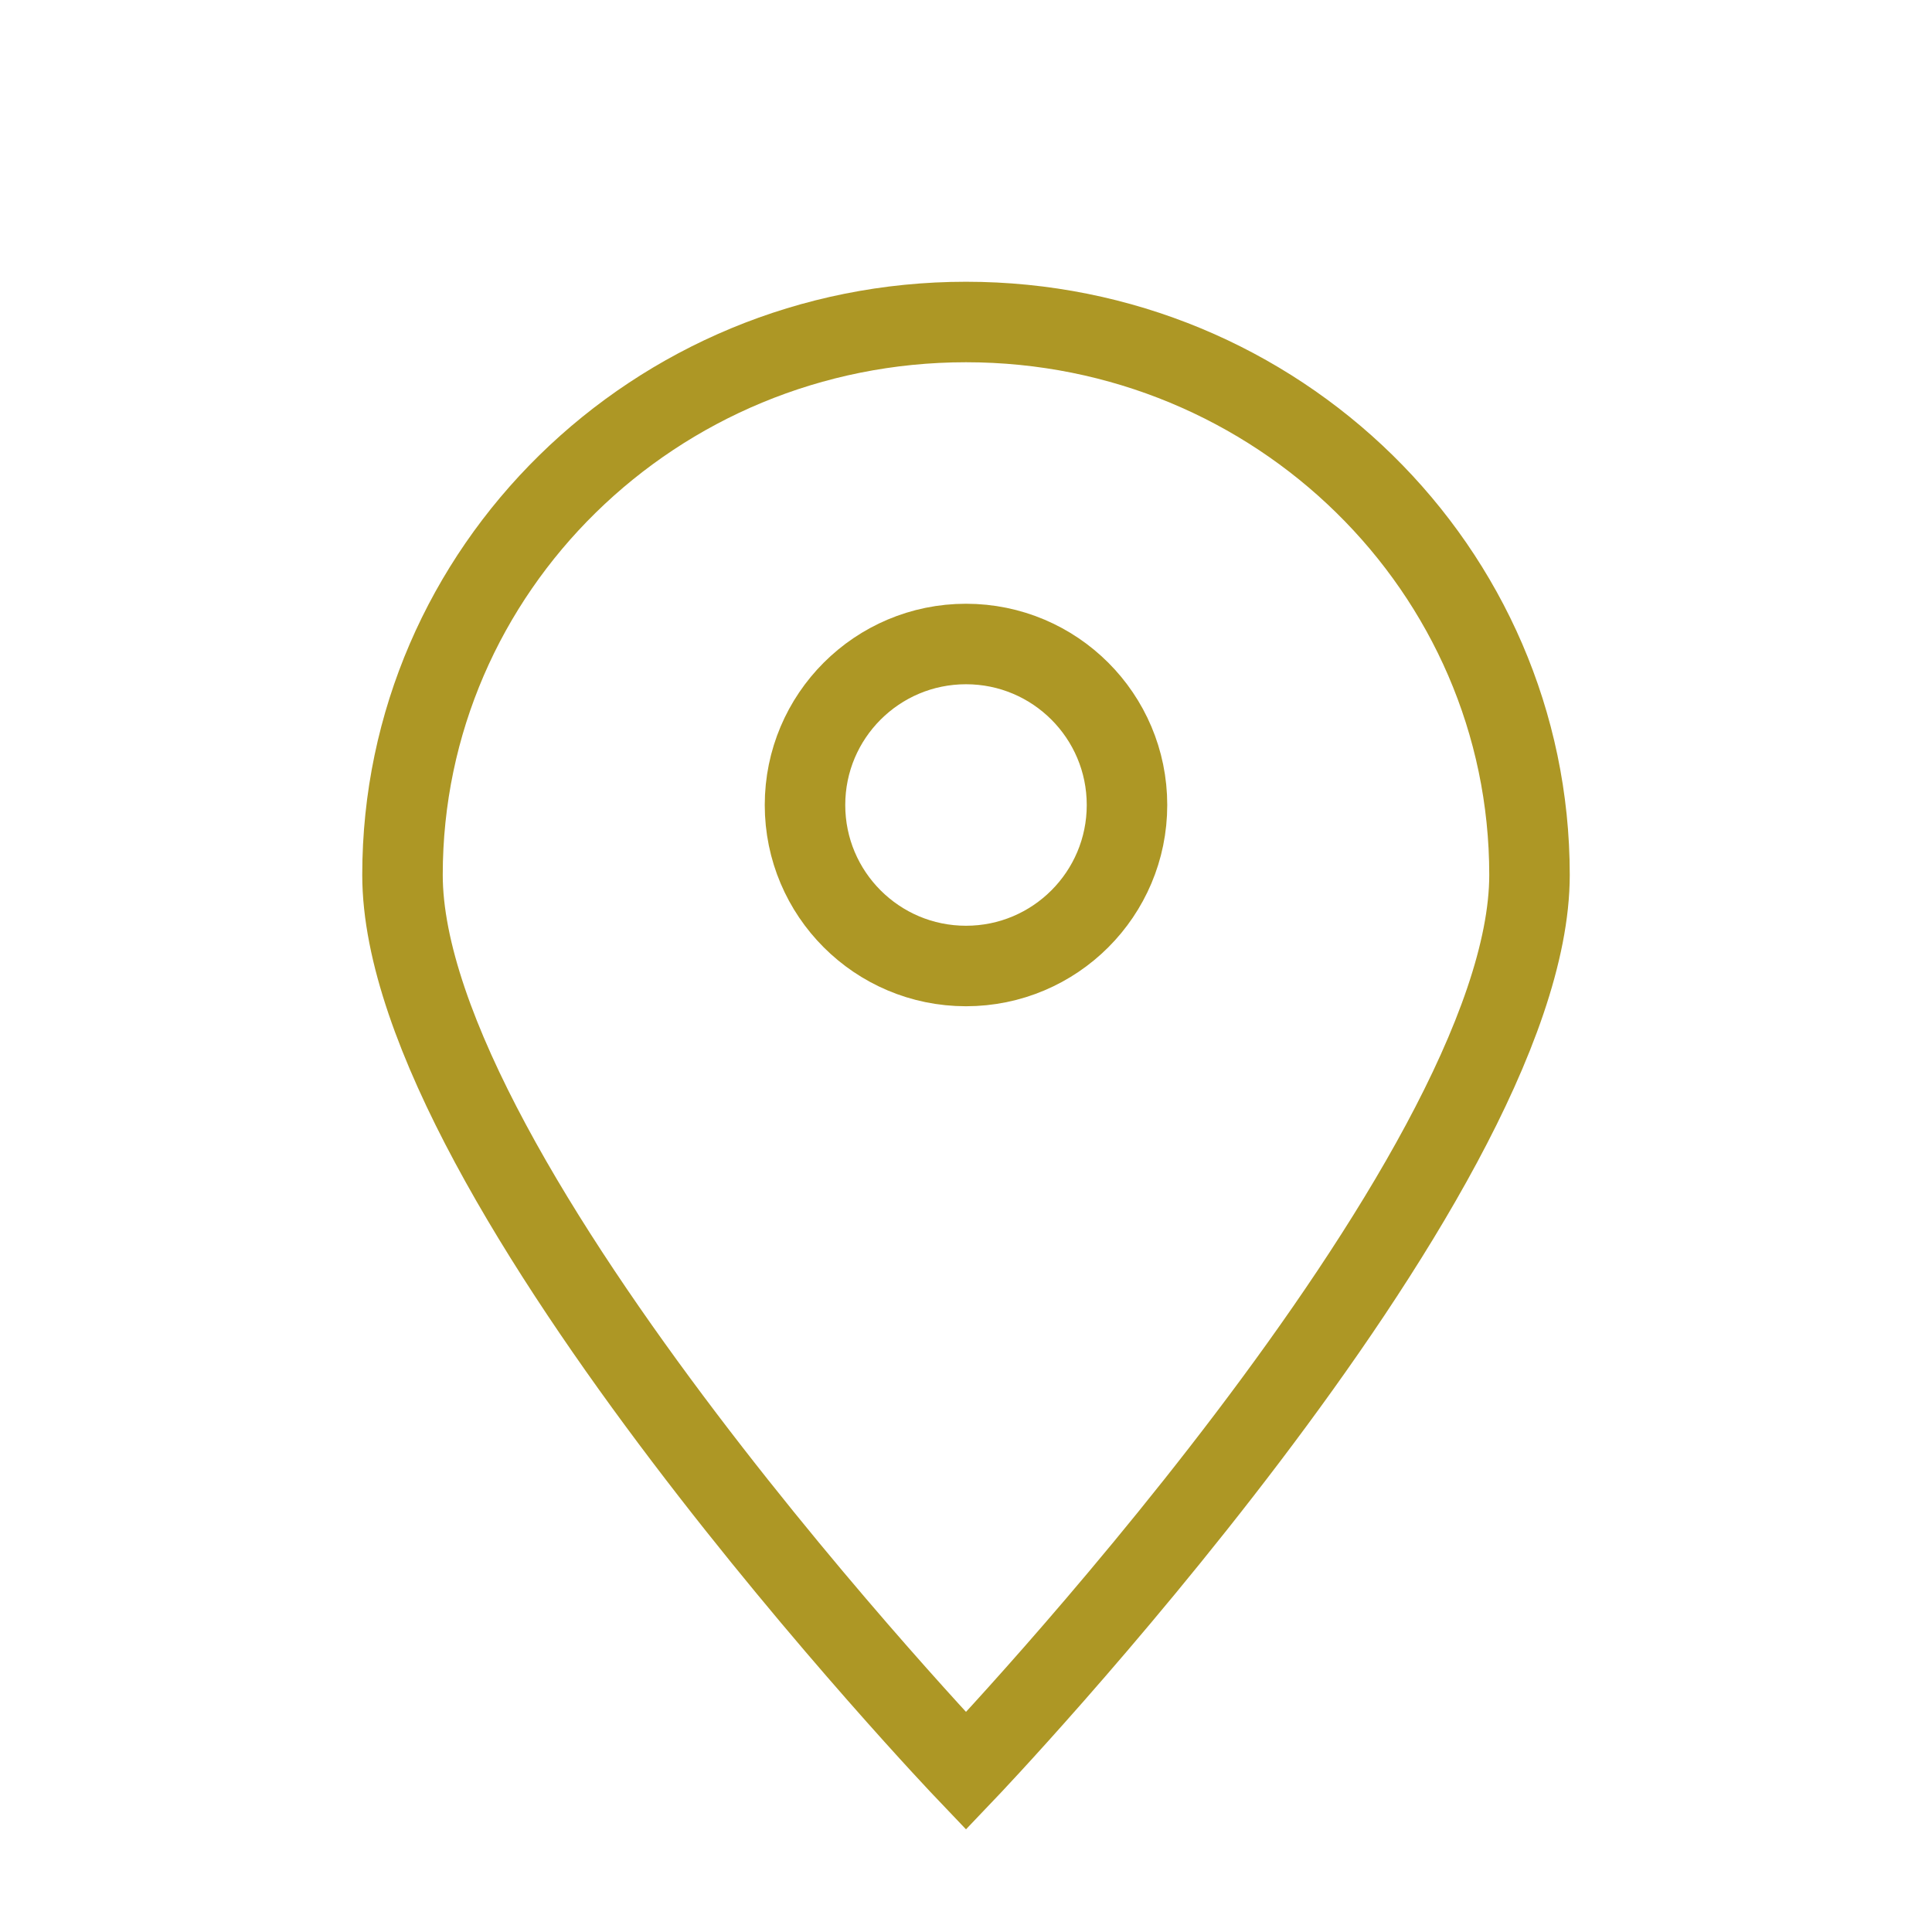
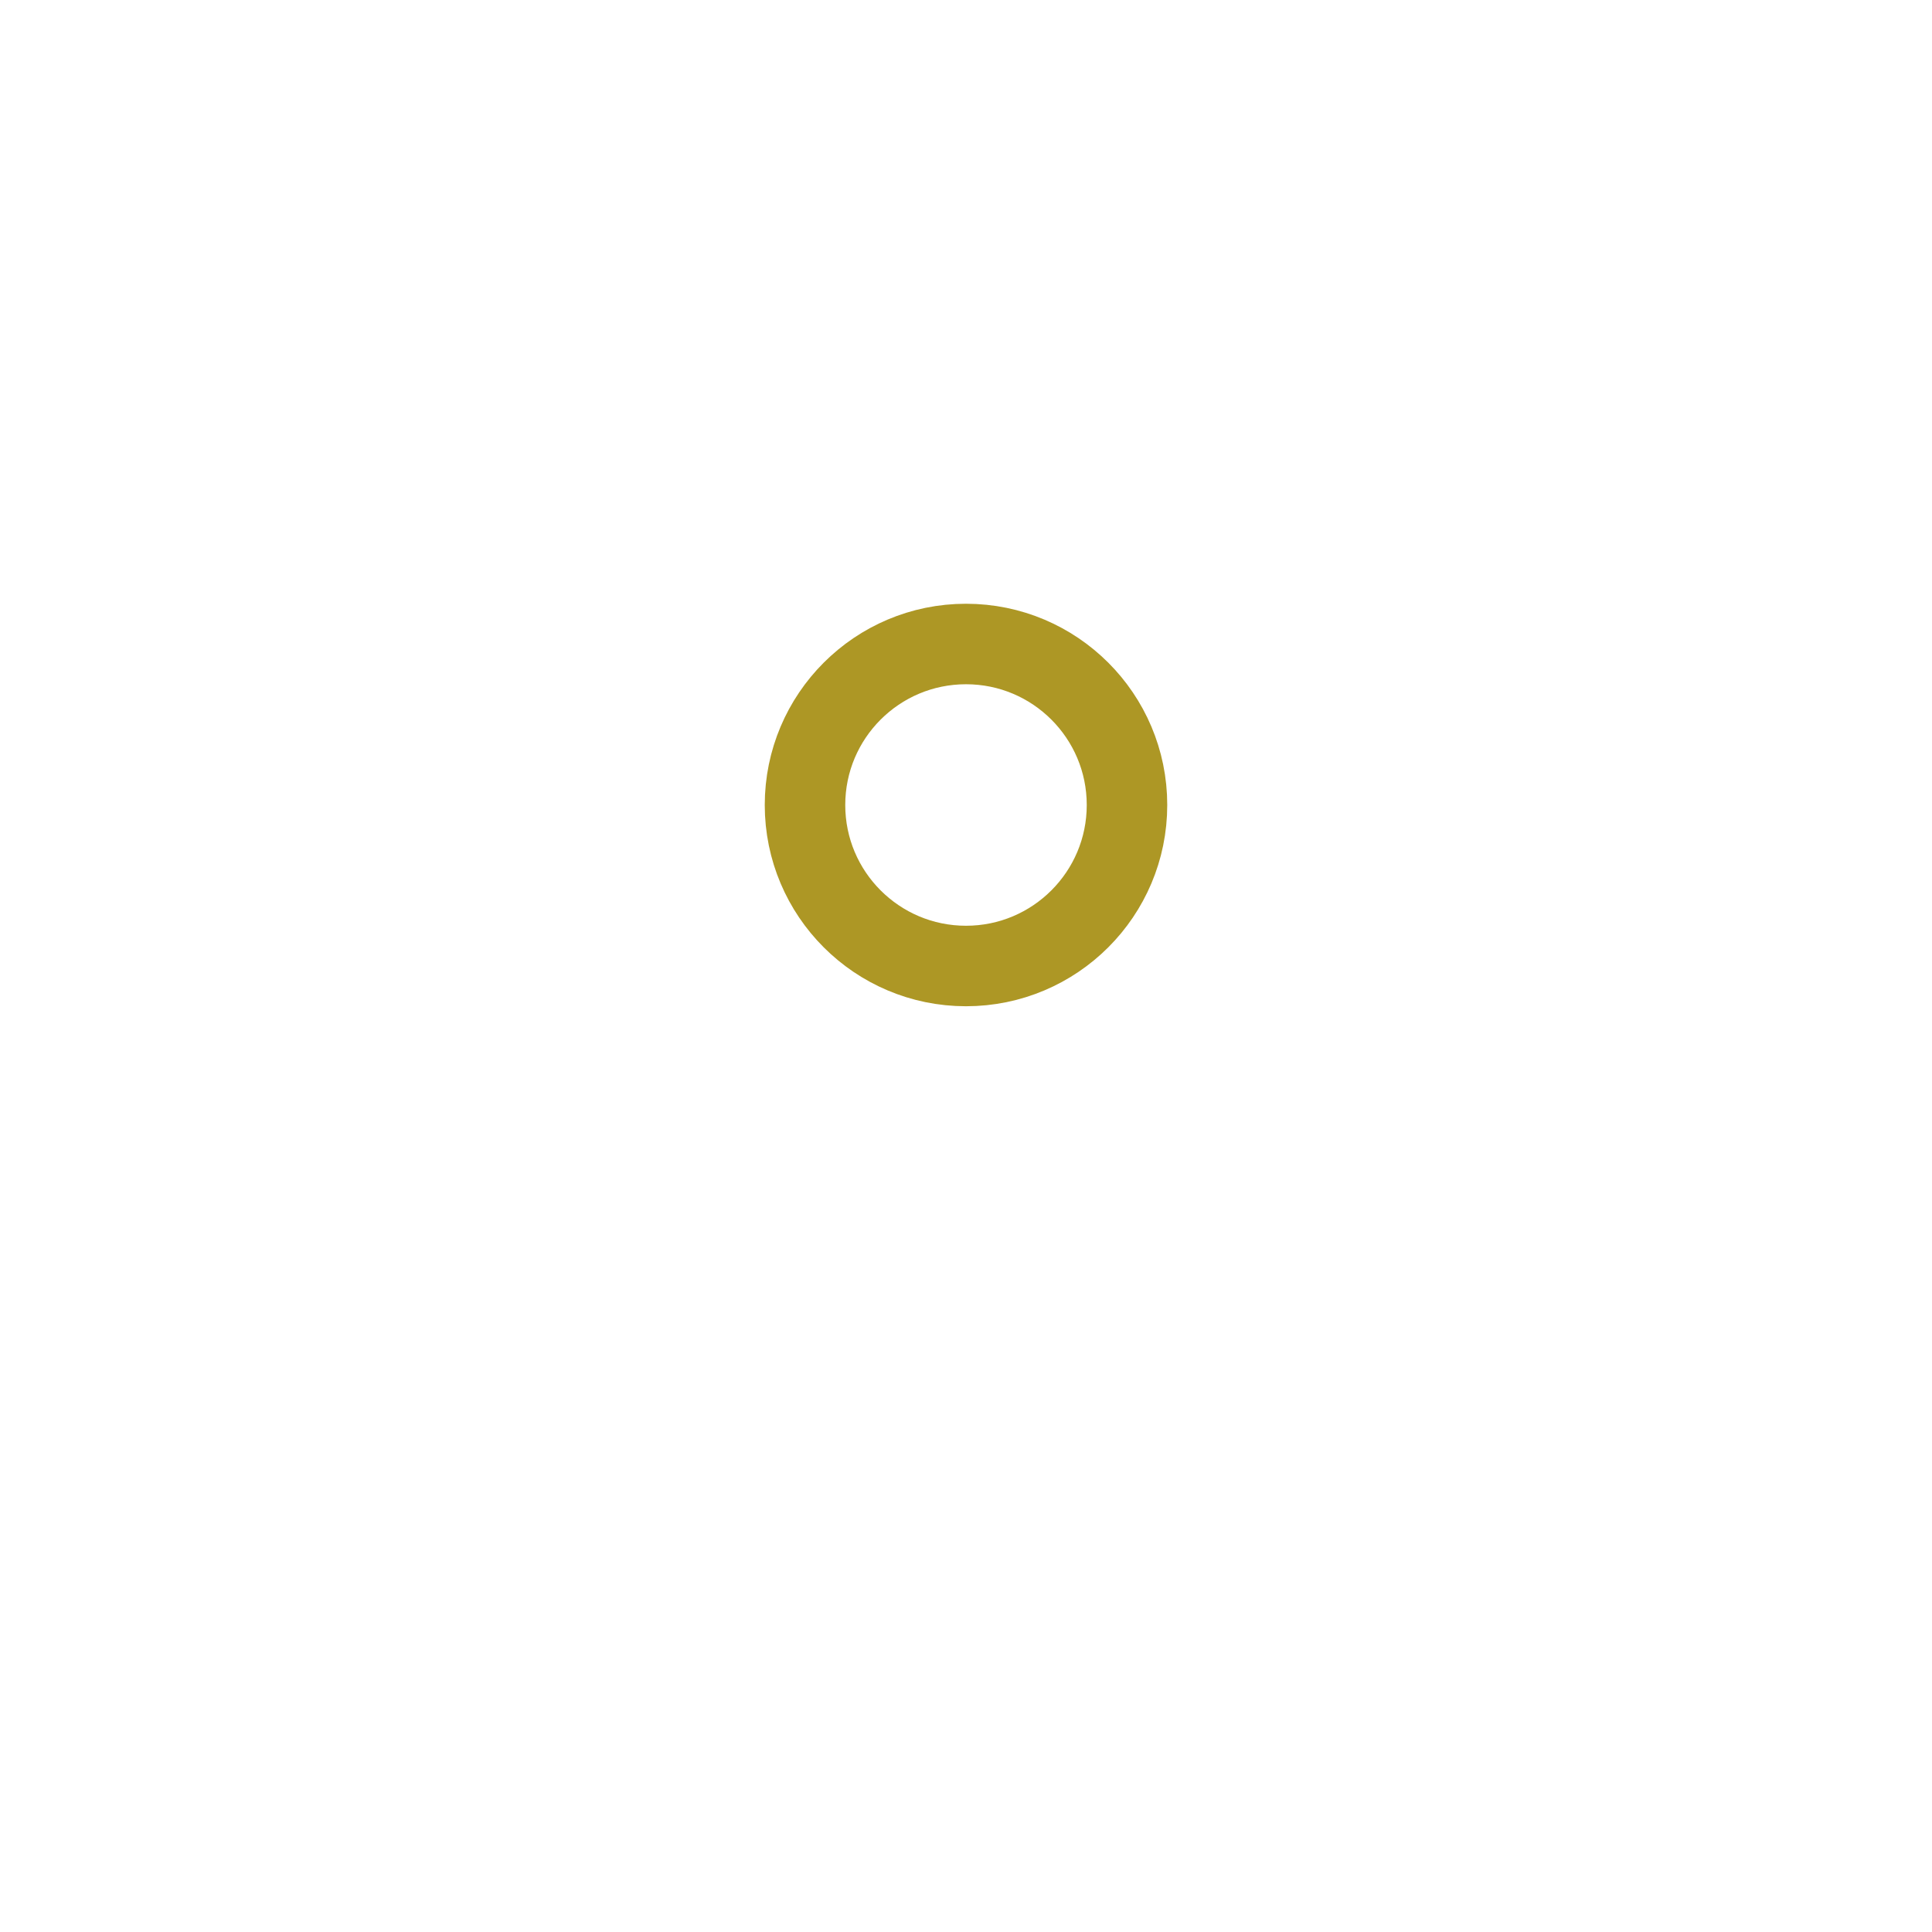
<svg xmlns="http://www.w3.org/2000/svg" width="24" height="24" viewBox="0 0 24 24" fill="none">
-   <path d="M19 10.868C19 14.662 12 22 12 22C12 22 5 14.662 5 10.868C5 7.075 8.134 4 12 4C15.866 4 19 7.075 19 10.868Z" stroke="#AD9725" />
  <circle cx="12" cy="10" r="2" stroke="#AD9725" />
</svg>